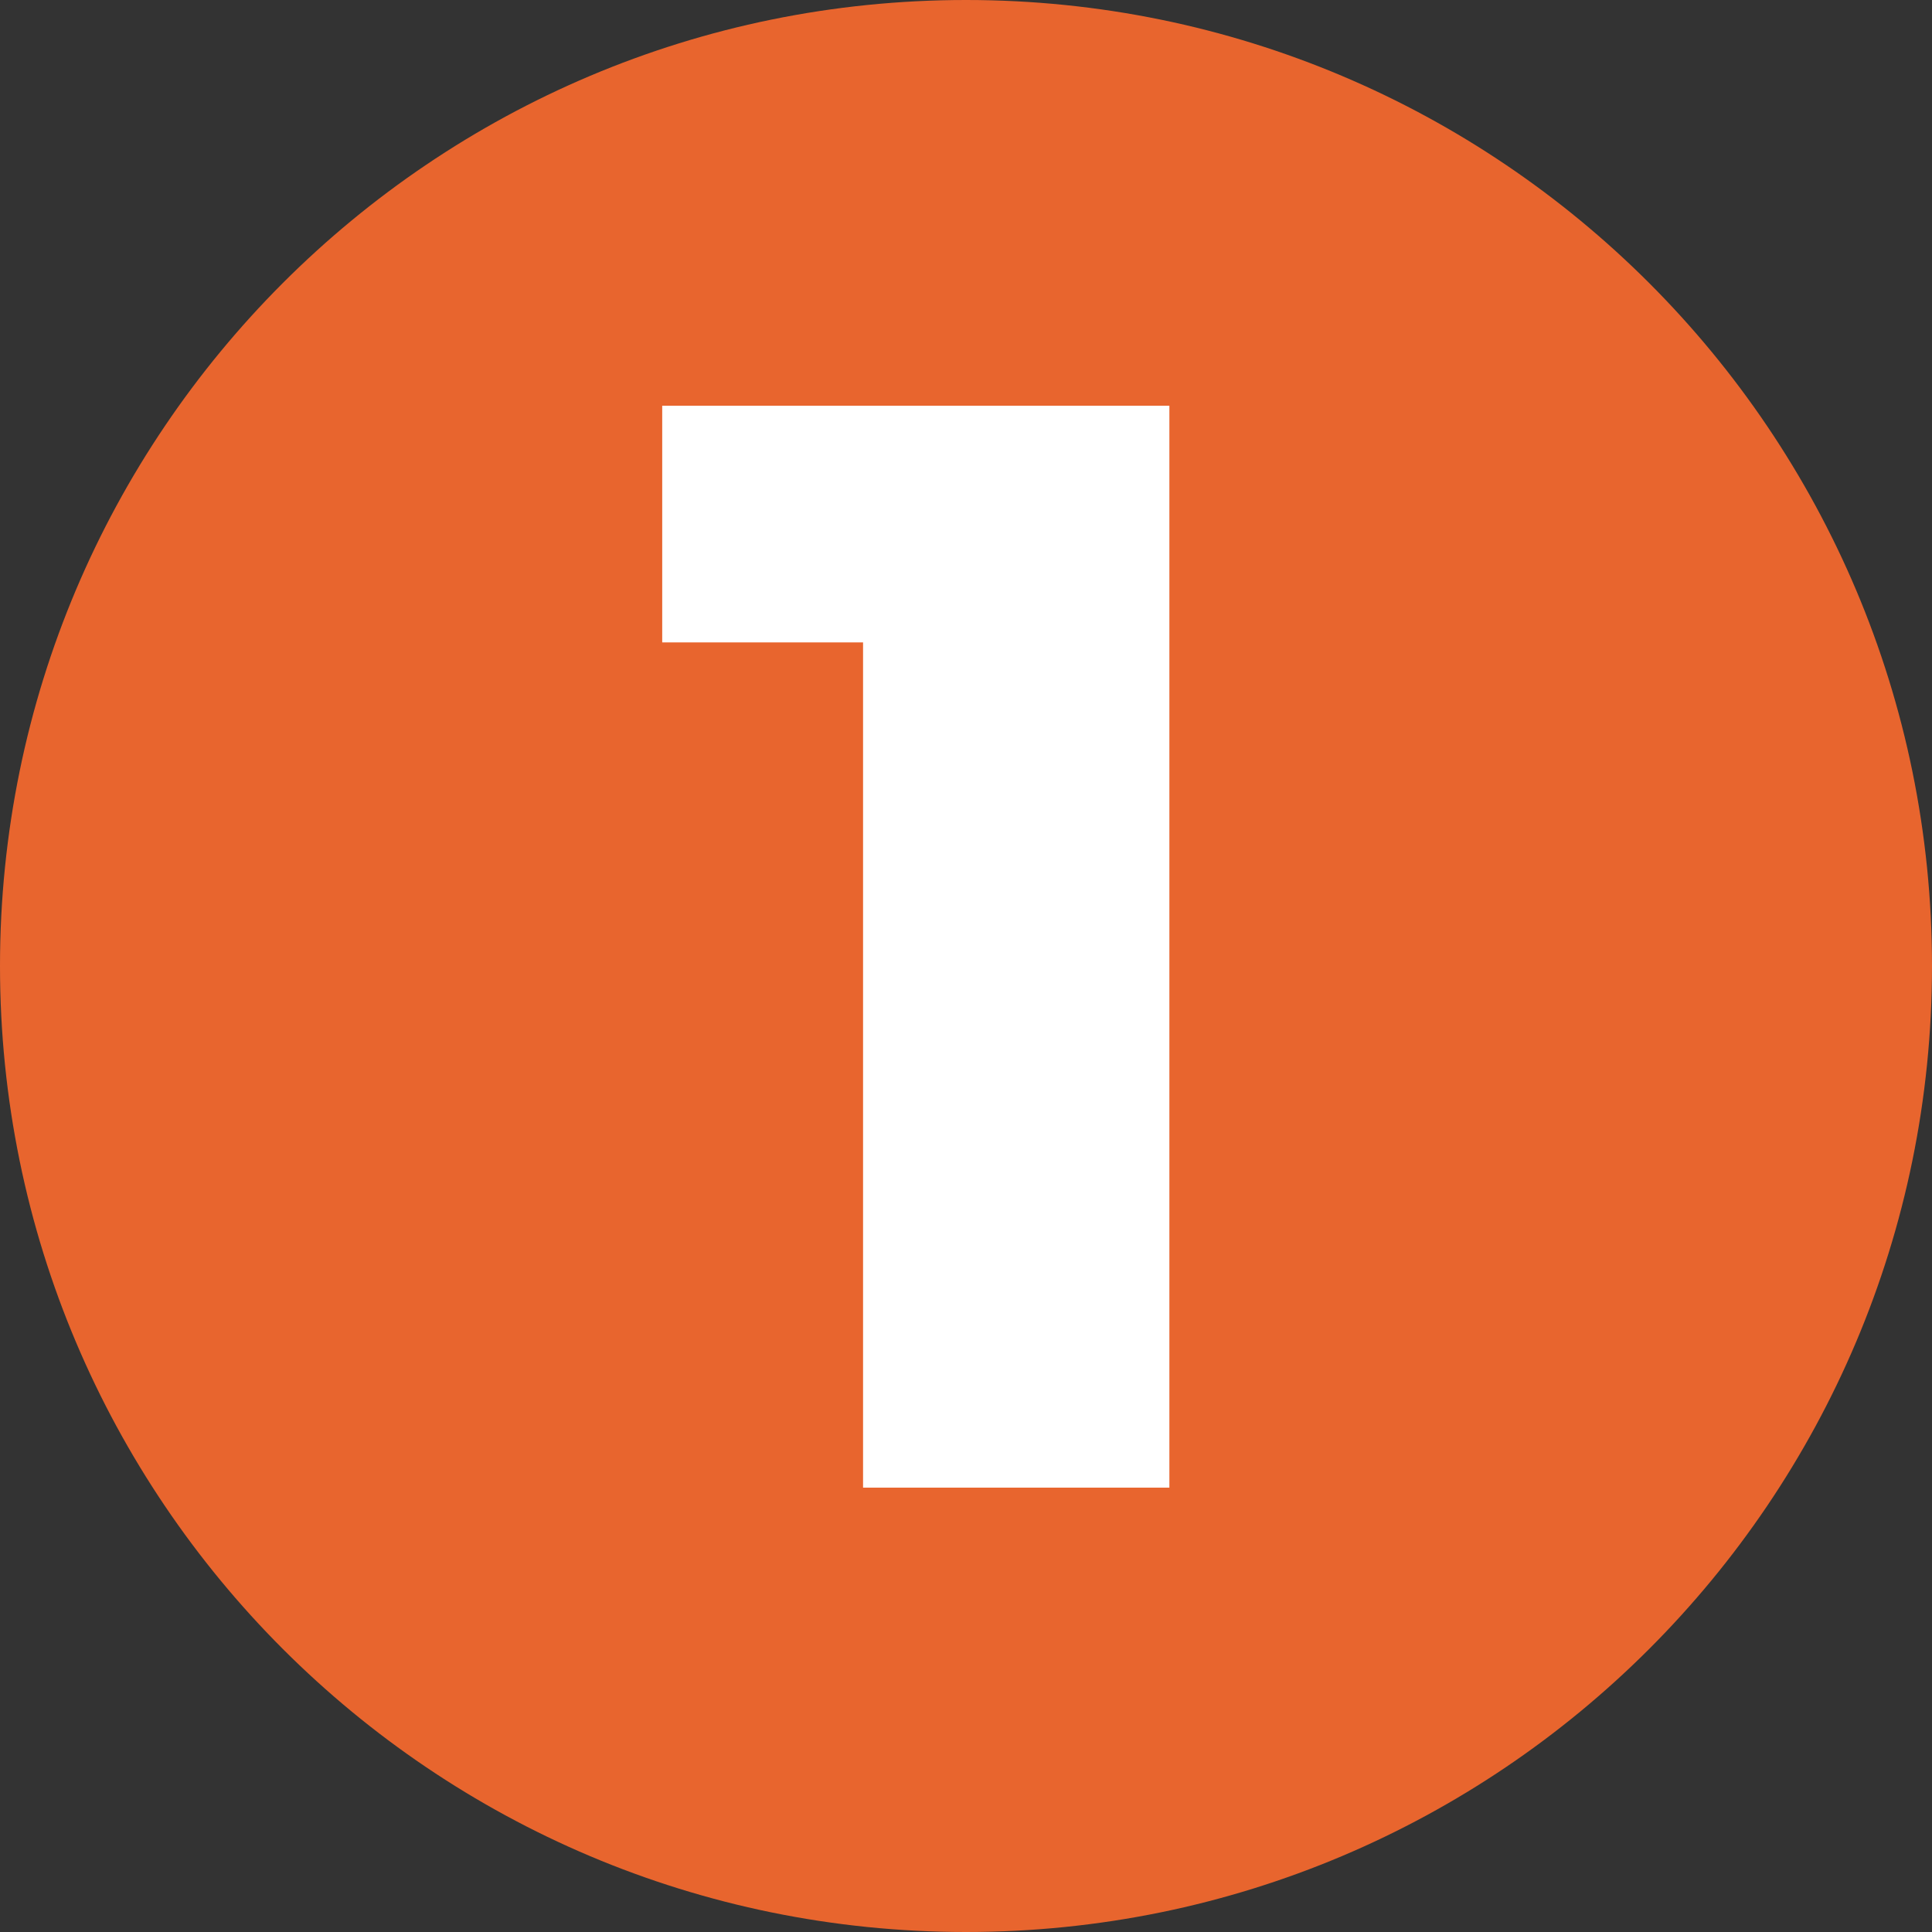
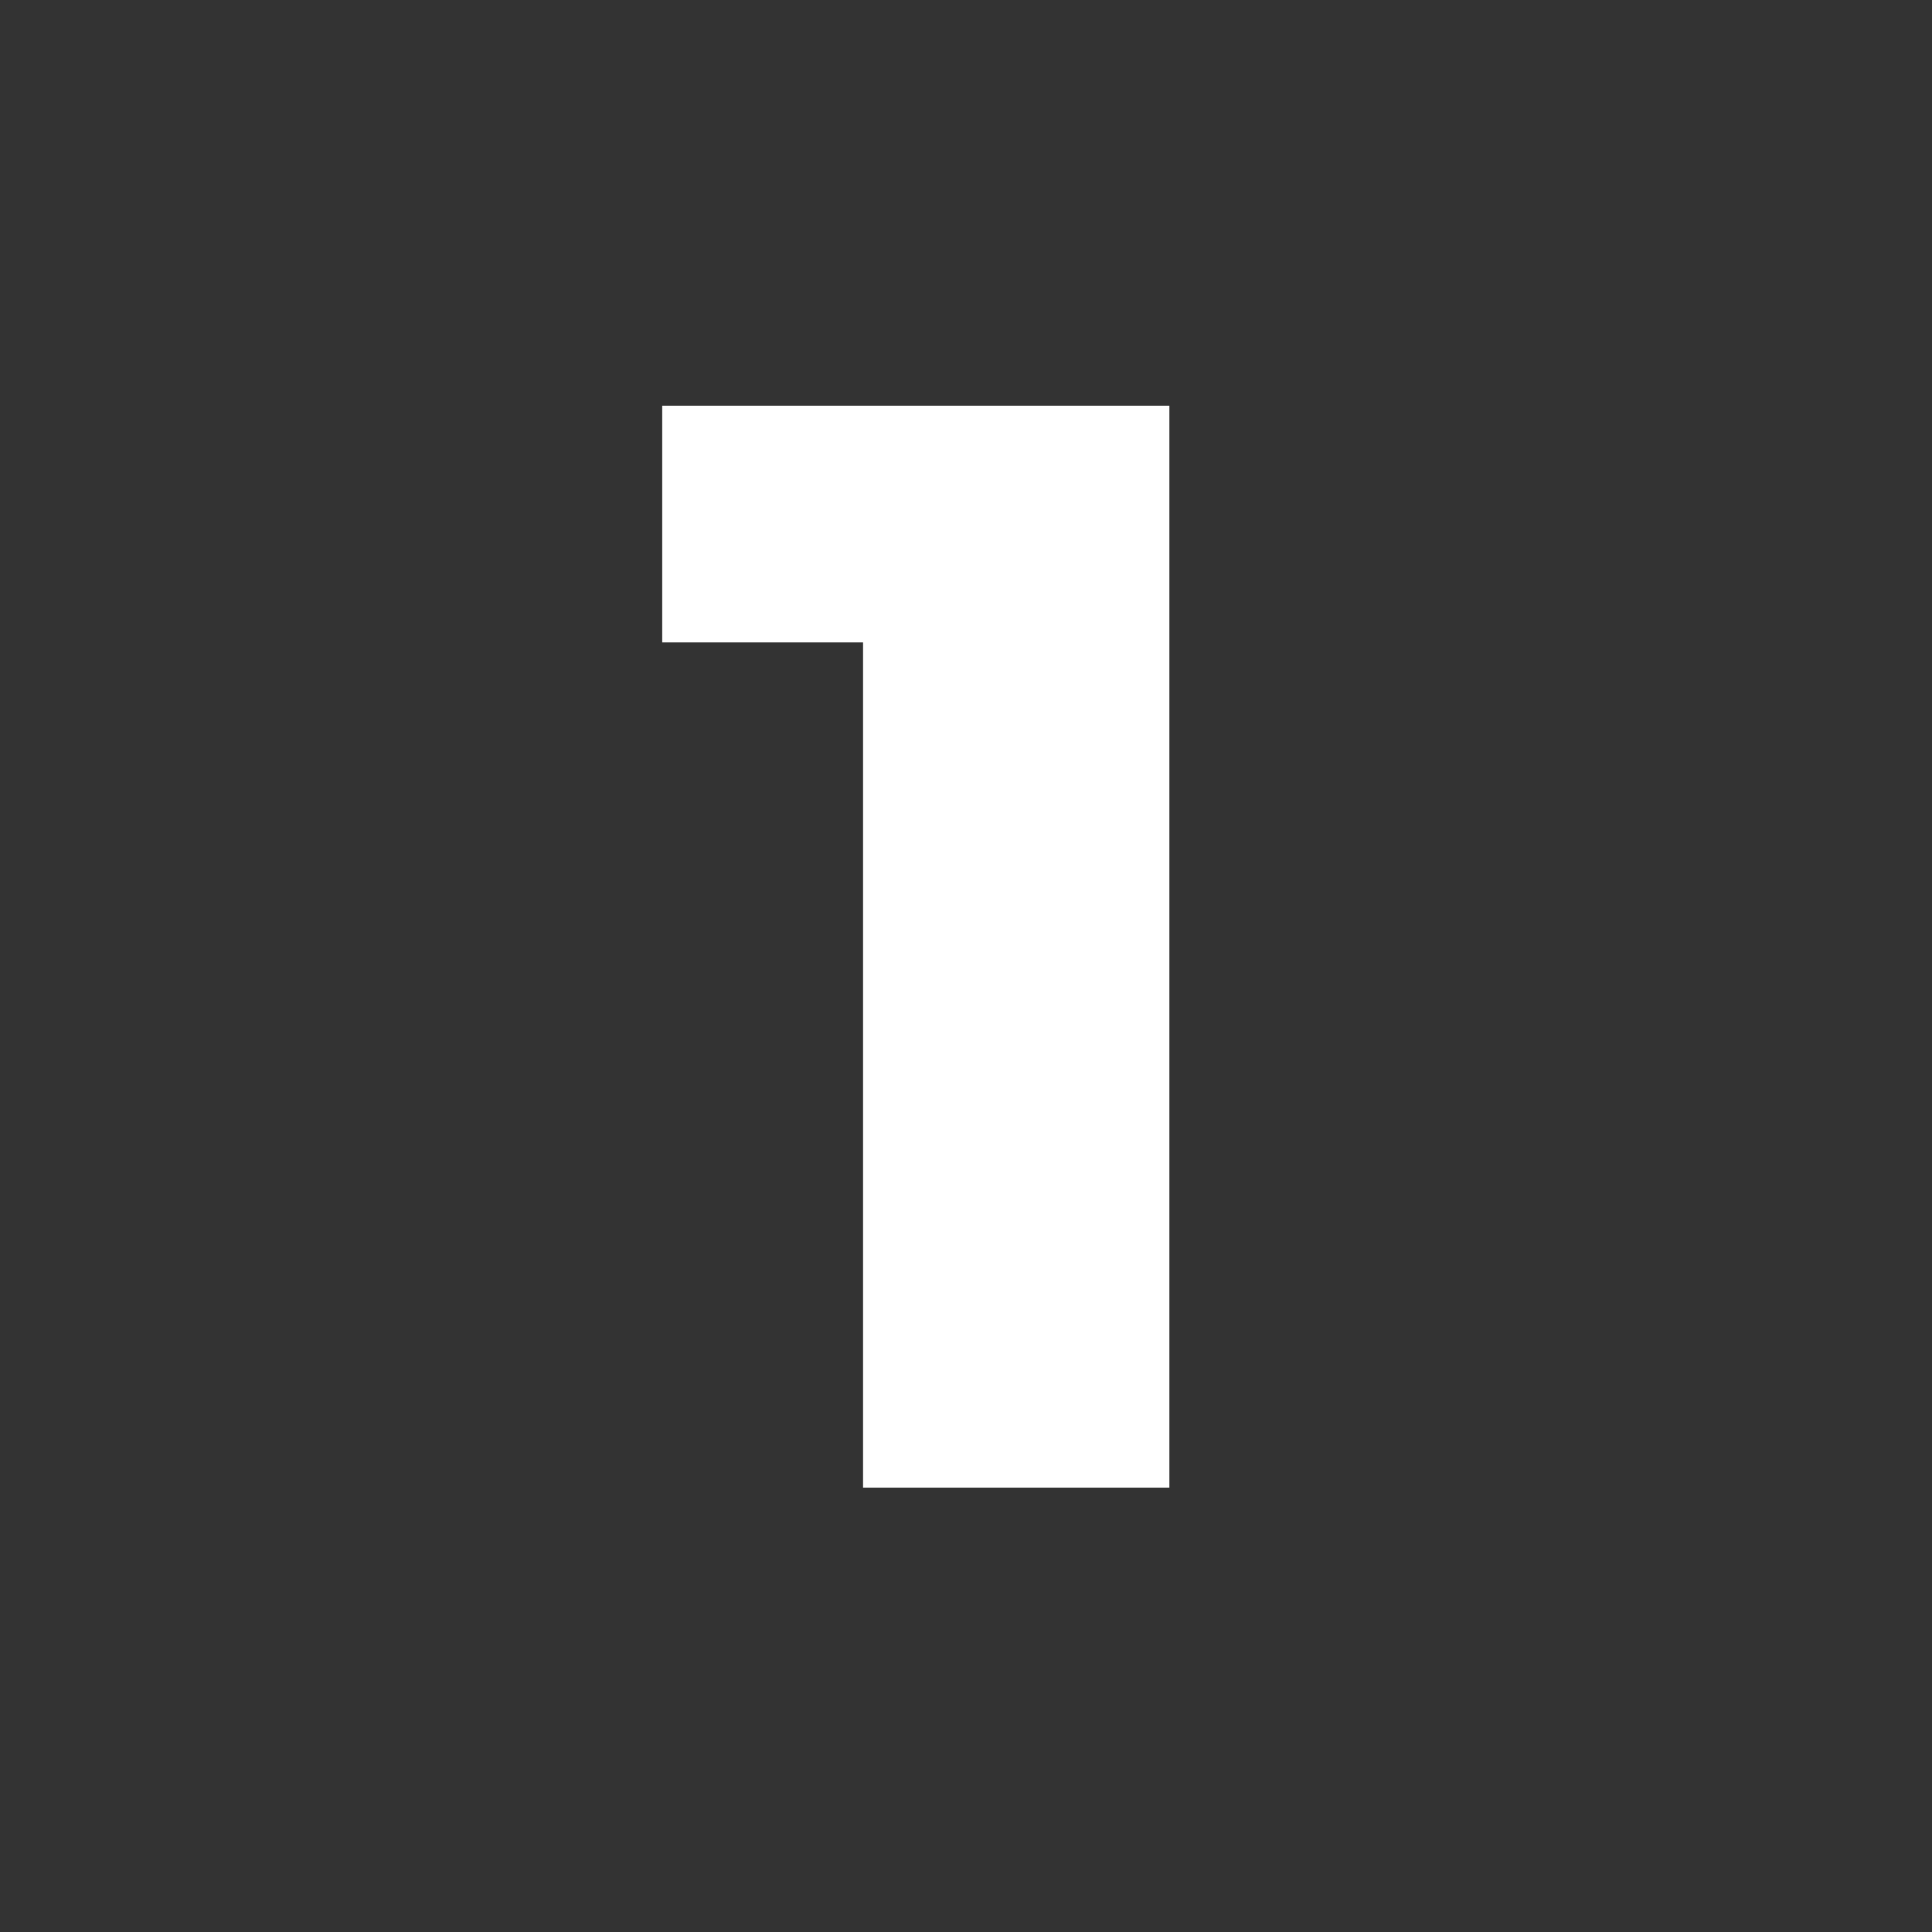
<svg xmlns="http://www.w3.org/2000/svg" width="100" zoomAndPan="magnify" viewBox="0 0 75 75" height="100" preserveAspectRatio="xMidYMid meet" version="1.0">
  <rect x="0" y="0" width="75" height="75" fill="#333333" stroke="none" />
  <defs>
    <g />
    <clipPath id="3b2852aa72">
-       <path d="M 37.5 0 C 16.789 0 0 16.789 0 37.5 C 0 58.211 16.789 75 37.5 75 C 58.211 75 75 58.211 75 37.5 C 75 16.789 58.211 0 37.5 0 Z M 37.5 0 " clip-rule="nonzero" />
-     </clipPath>
+       </clipPath>
  </defs>
  <g clip-path="url(#3b2852aa72)">
-     <rect x="-7.5" width="90" fill="#e8652e" y="-7.5" height="90" fill-opacity="1" />
-   </g>
+     </g>
  <g fill="#ffffff" fill-opacity="1">
    <g transform="translate(25.348, 57.75)">
      <g>
        <path d="M 20.047 -42 L 20.047 0 L 8.156 0 L 8.156 -32.812 L 0.359 -32.812 L 0.359 -42 Z M 20.047 -42 " />
      </g>
    </g>
  </g>
</svg>